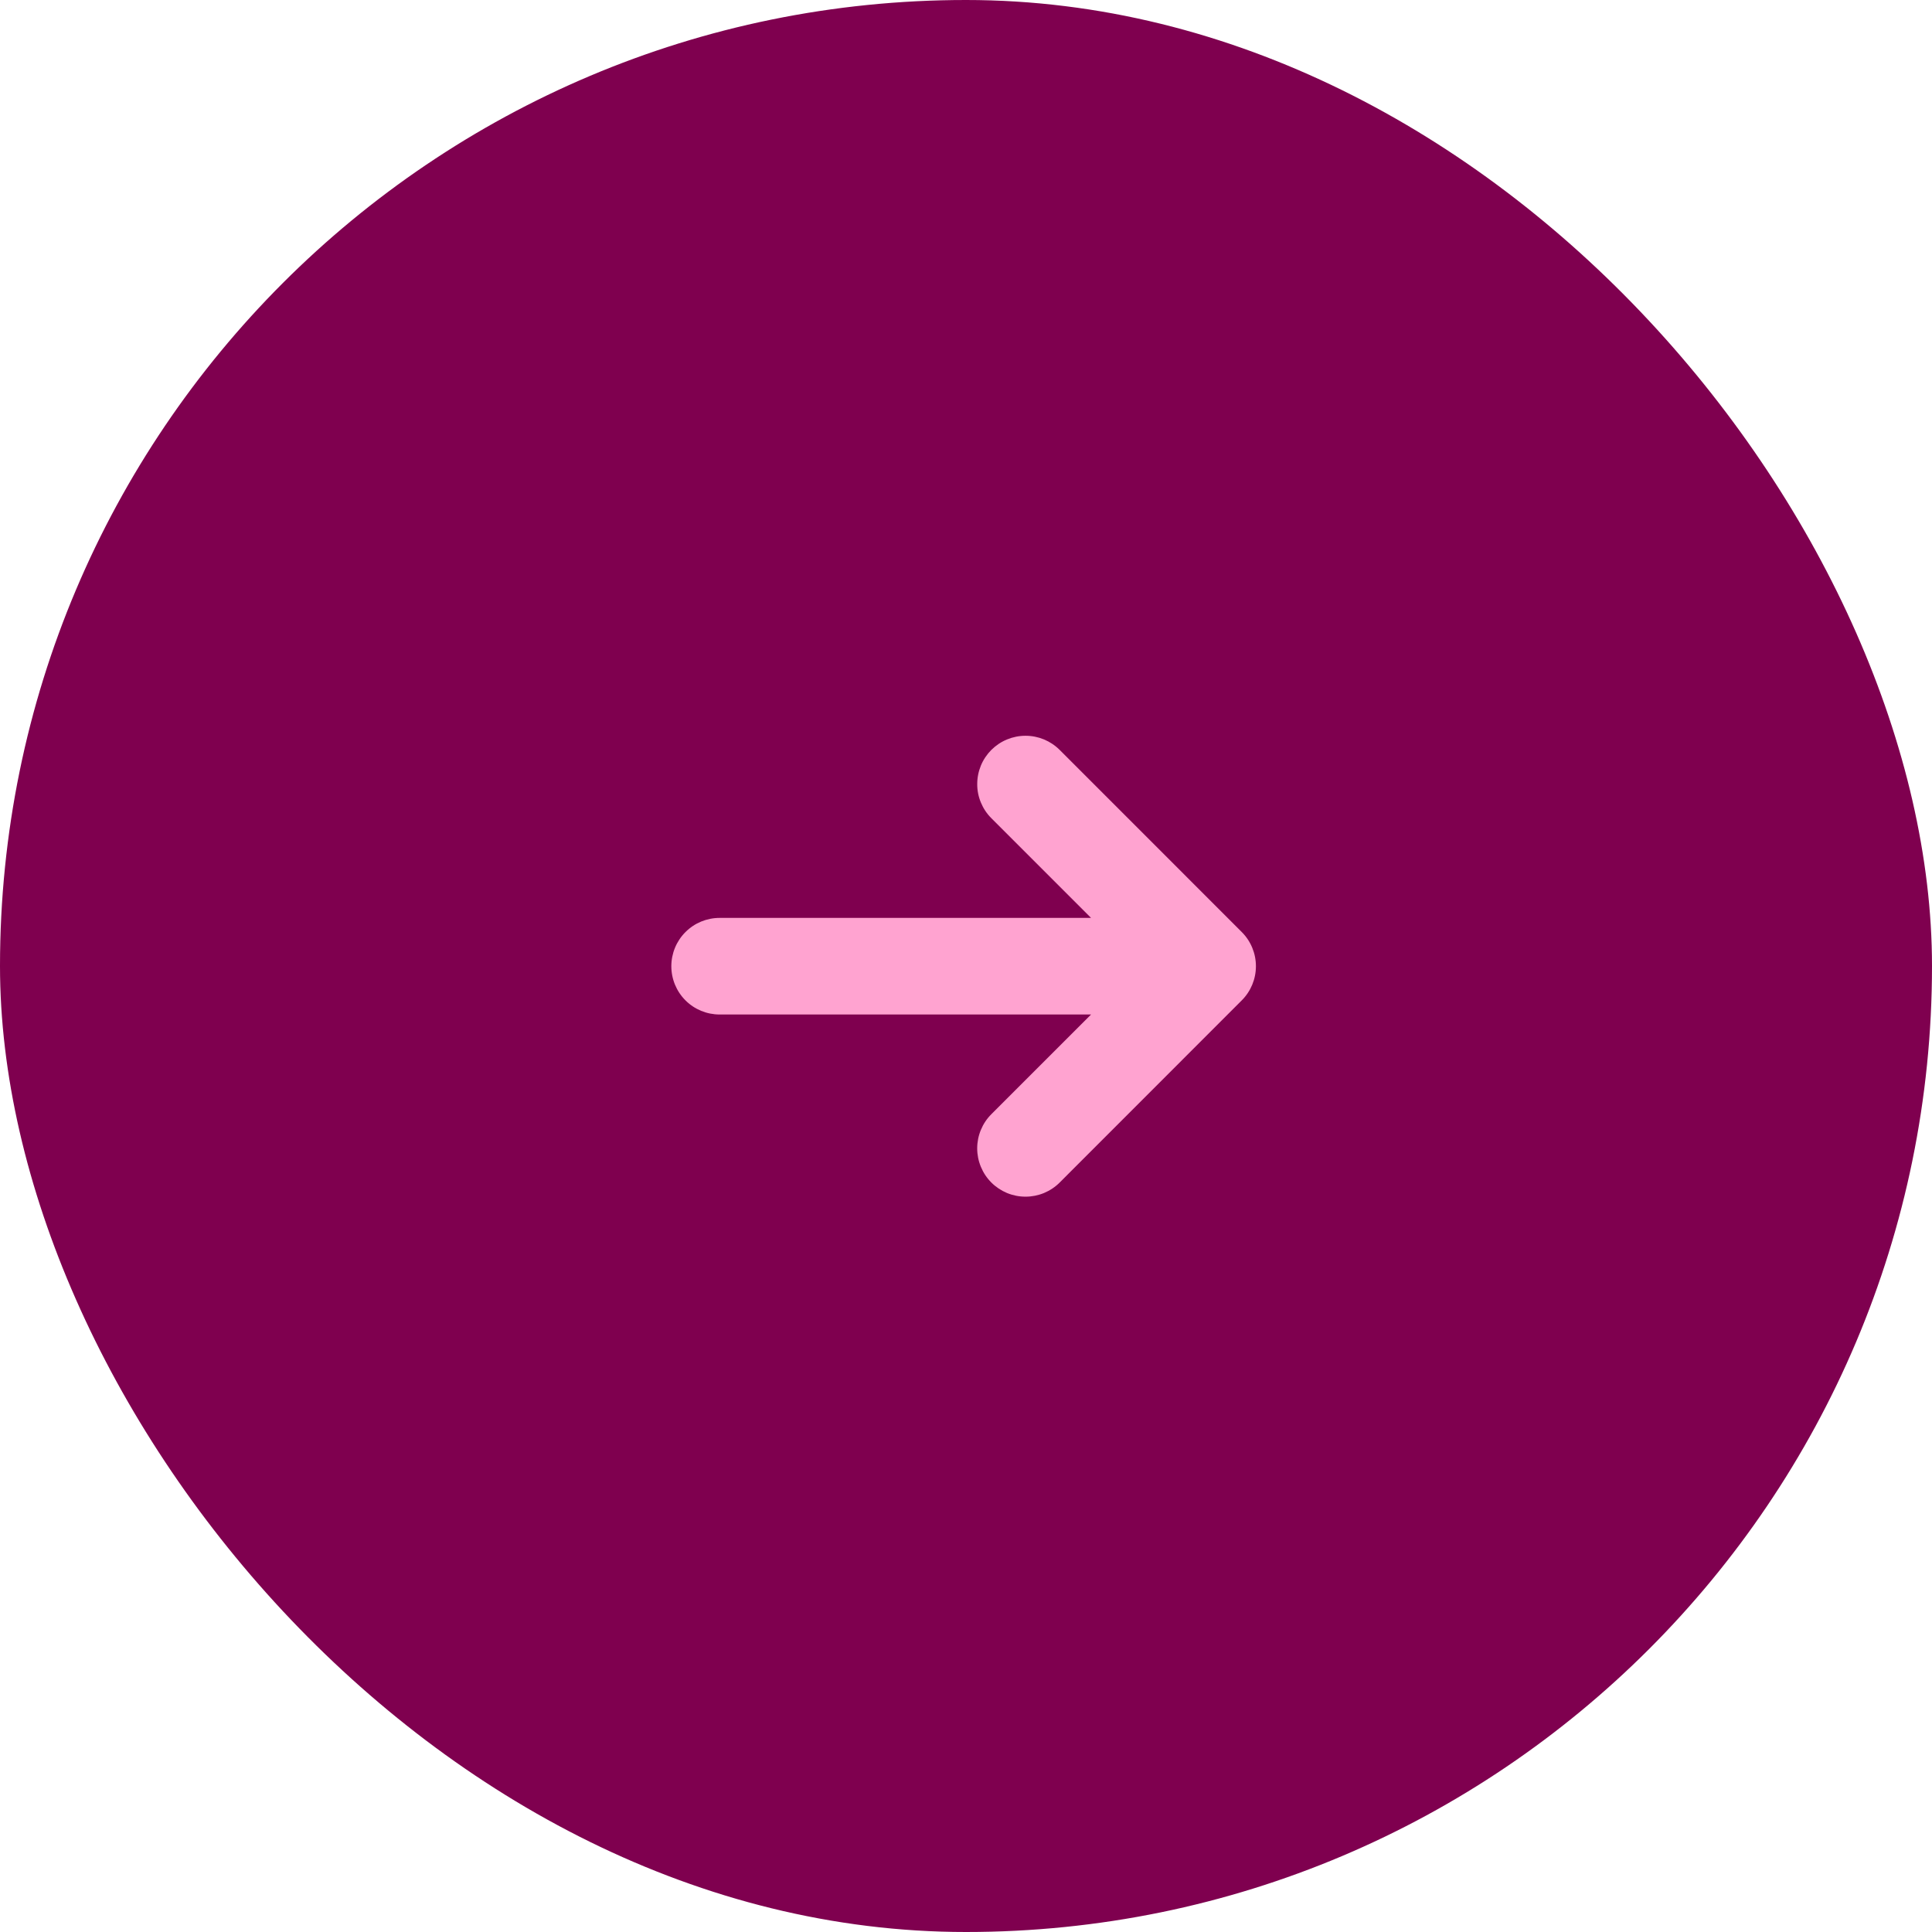
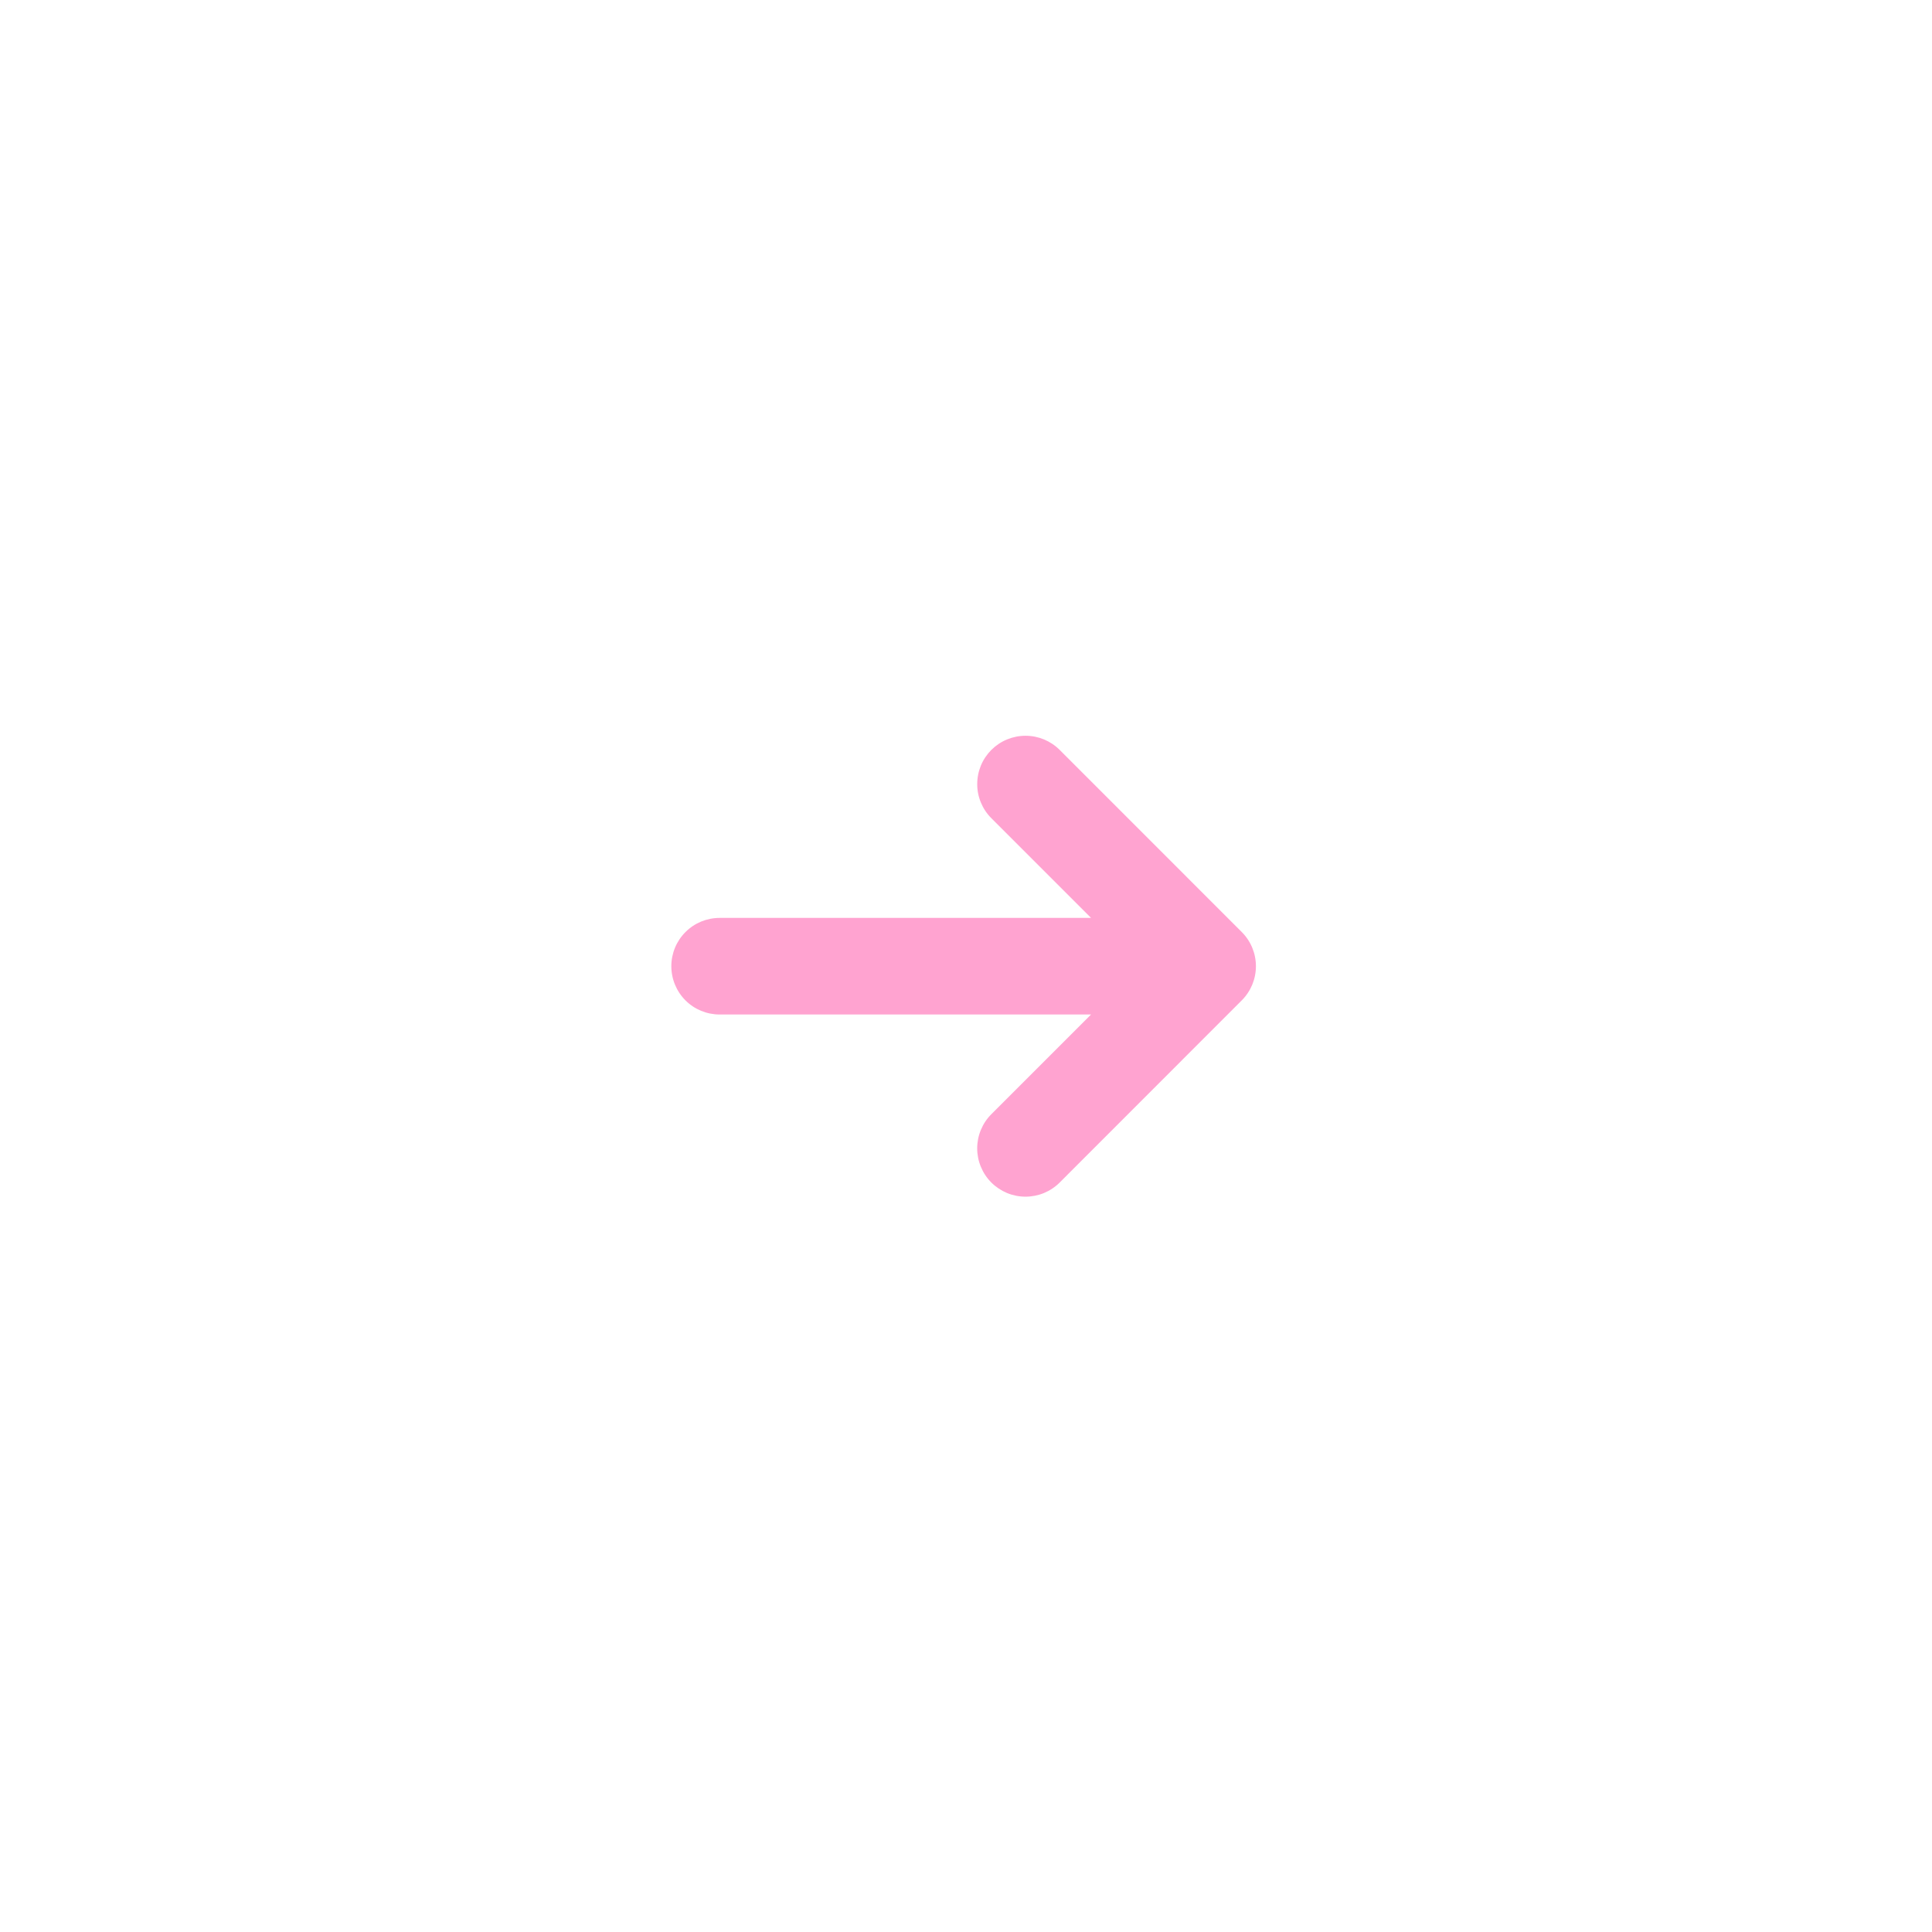
<svg xmlns="http://www.w3.org/2000/svg" width="48" height="48" viewBox="0 0 48 48" fill="none">
-   <rect width="48" height="48" rx="24" fill="#7F004F" />
  <g clip-path="url(#clip0_2011_391)">
    <path d="M30.852 23.157C31.077 23.382 31.203 23.687 31.203 24.005C31.203 24.323 31.077 24.628 30.852 24.853L26.327 29.38C26.216 29.491 26.084 29.579 25.938 29.64C25.792 29.7 25.636 29.731 25.479 29.731C25.321 29.731 25.165 29.7 25.019 29.64C24.874 29.579 24.741 29.491 24.63 29.38C24.518 29.268 24.43 29.136 24.37 28.99C24.309 28.844 24.278 28.688 24.278 28.531C24.278 28.373 24.309 28.217 24.37 28.071C24.43 27.926 24.518 27.793 24.63 27.682L27.107 25.205H17.879C17.56 25.205 17.255 25.079 17.03 24.854C16.805 24.629 16.679 24.323 16.679 24.005C16.679 23.687 16.805 23.382 17.03 23.157C17.255 22.931 17.56 22.805 17.879 22.805H27.107L24.63 20.328C24.518 20.217 24.43 20.084 24.37 19.939C24.309 19.793 24.278 19.637 24.279 19.48C24.279 19.322 24.31 19.166 24.37 19.02C24.43 18.875 24.519 18.742 24.63 18.631C24.742 18.52 24.874 18.431 25.02 18.371C25.165 18.311 25.321 18.28 25.479 18.28C25.637 18.28 25.793 18.311 25.938 18.371C26.084 18.432 26.216 18.52 26.327 18.631L30.852 23.157Z" fill="#FFA3D0" />
  </g>
  <defs>
    <clipPath id="clip0_2011_391">
      <rect width="19.2" height="19.2" fill="white" transform="translate(14.4 14.4)" />
    </clipPath>
  </defs>
</svg>